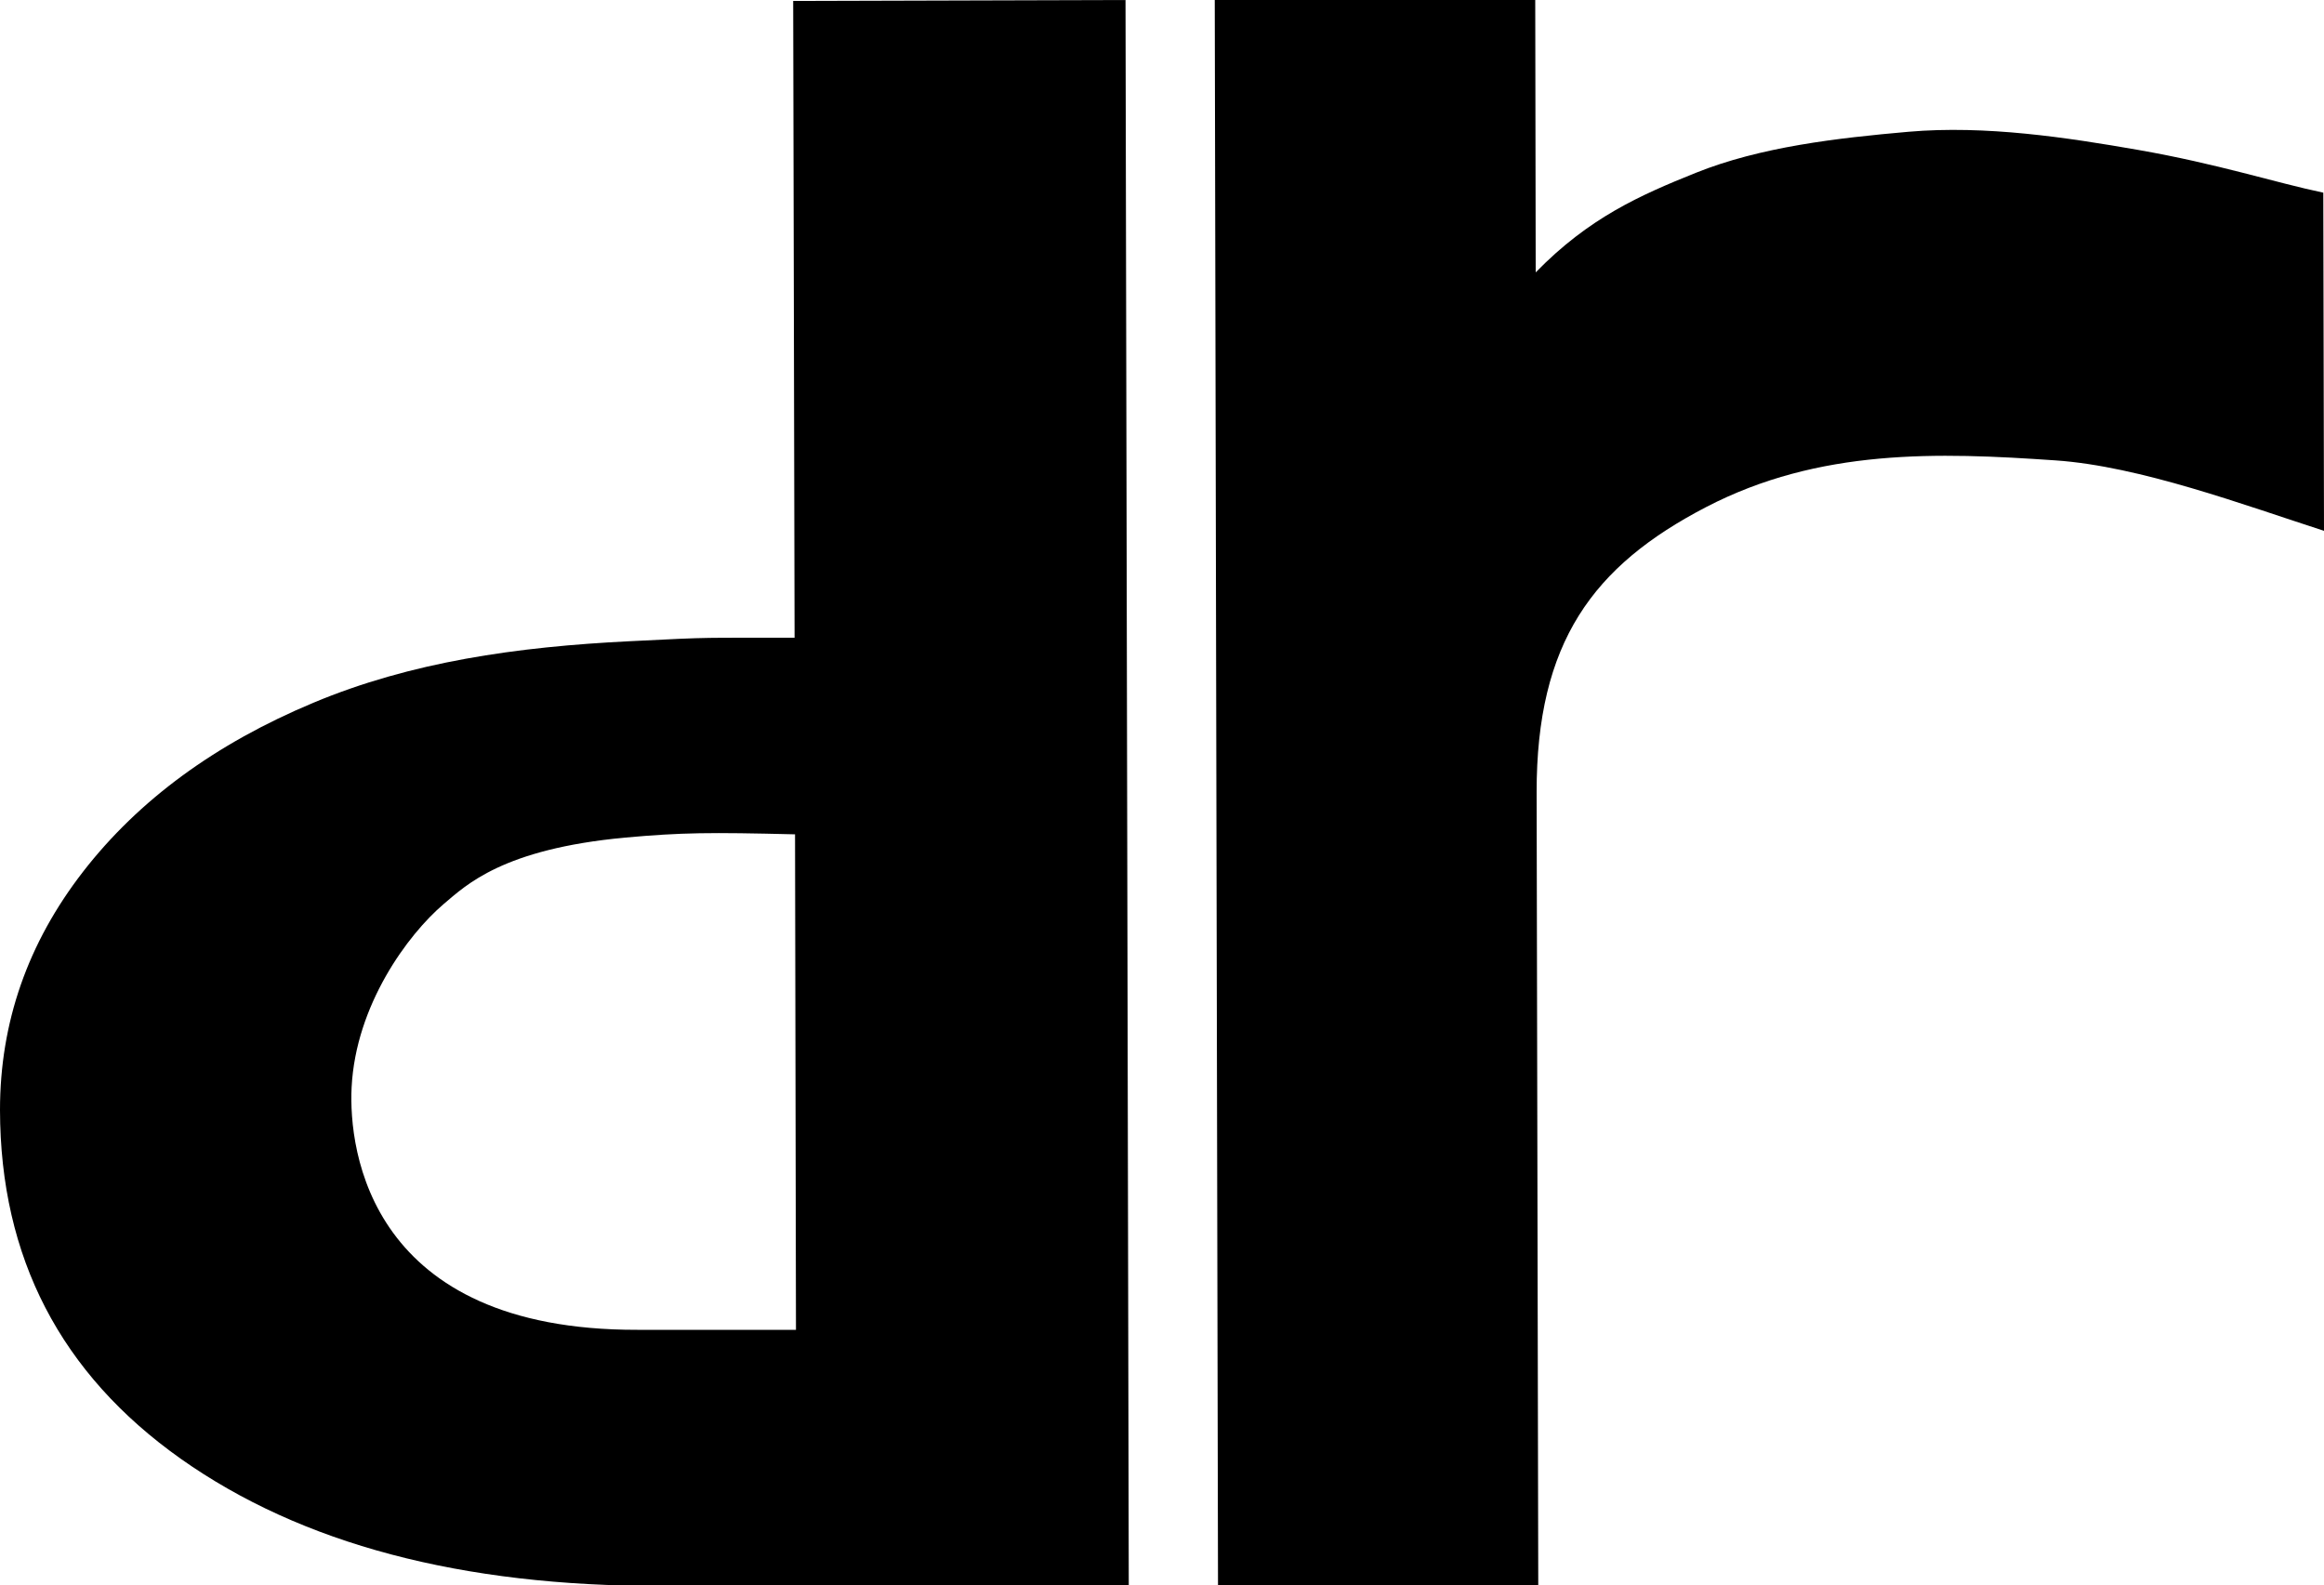
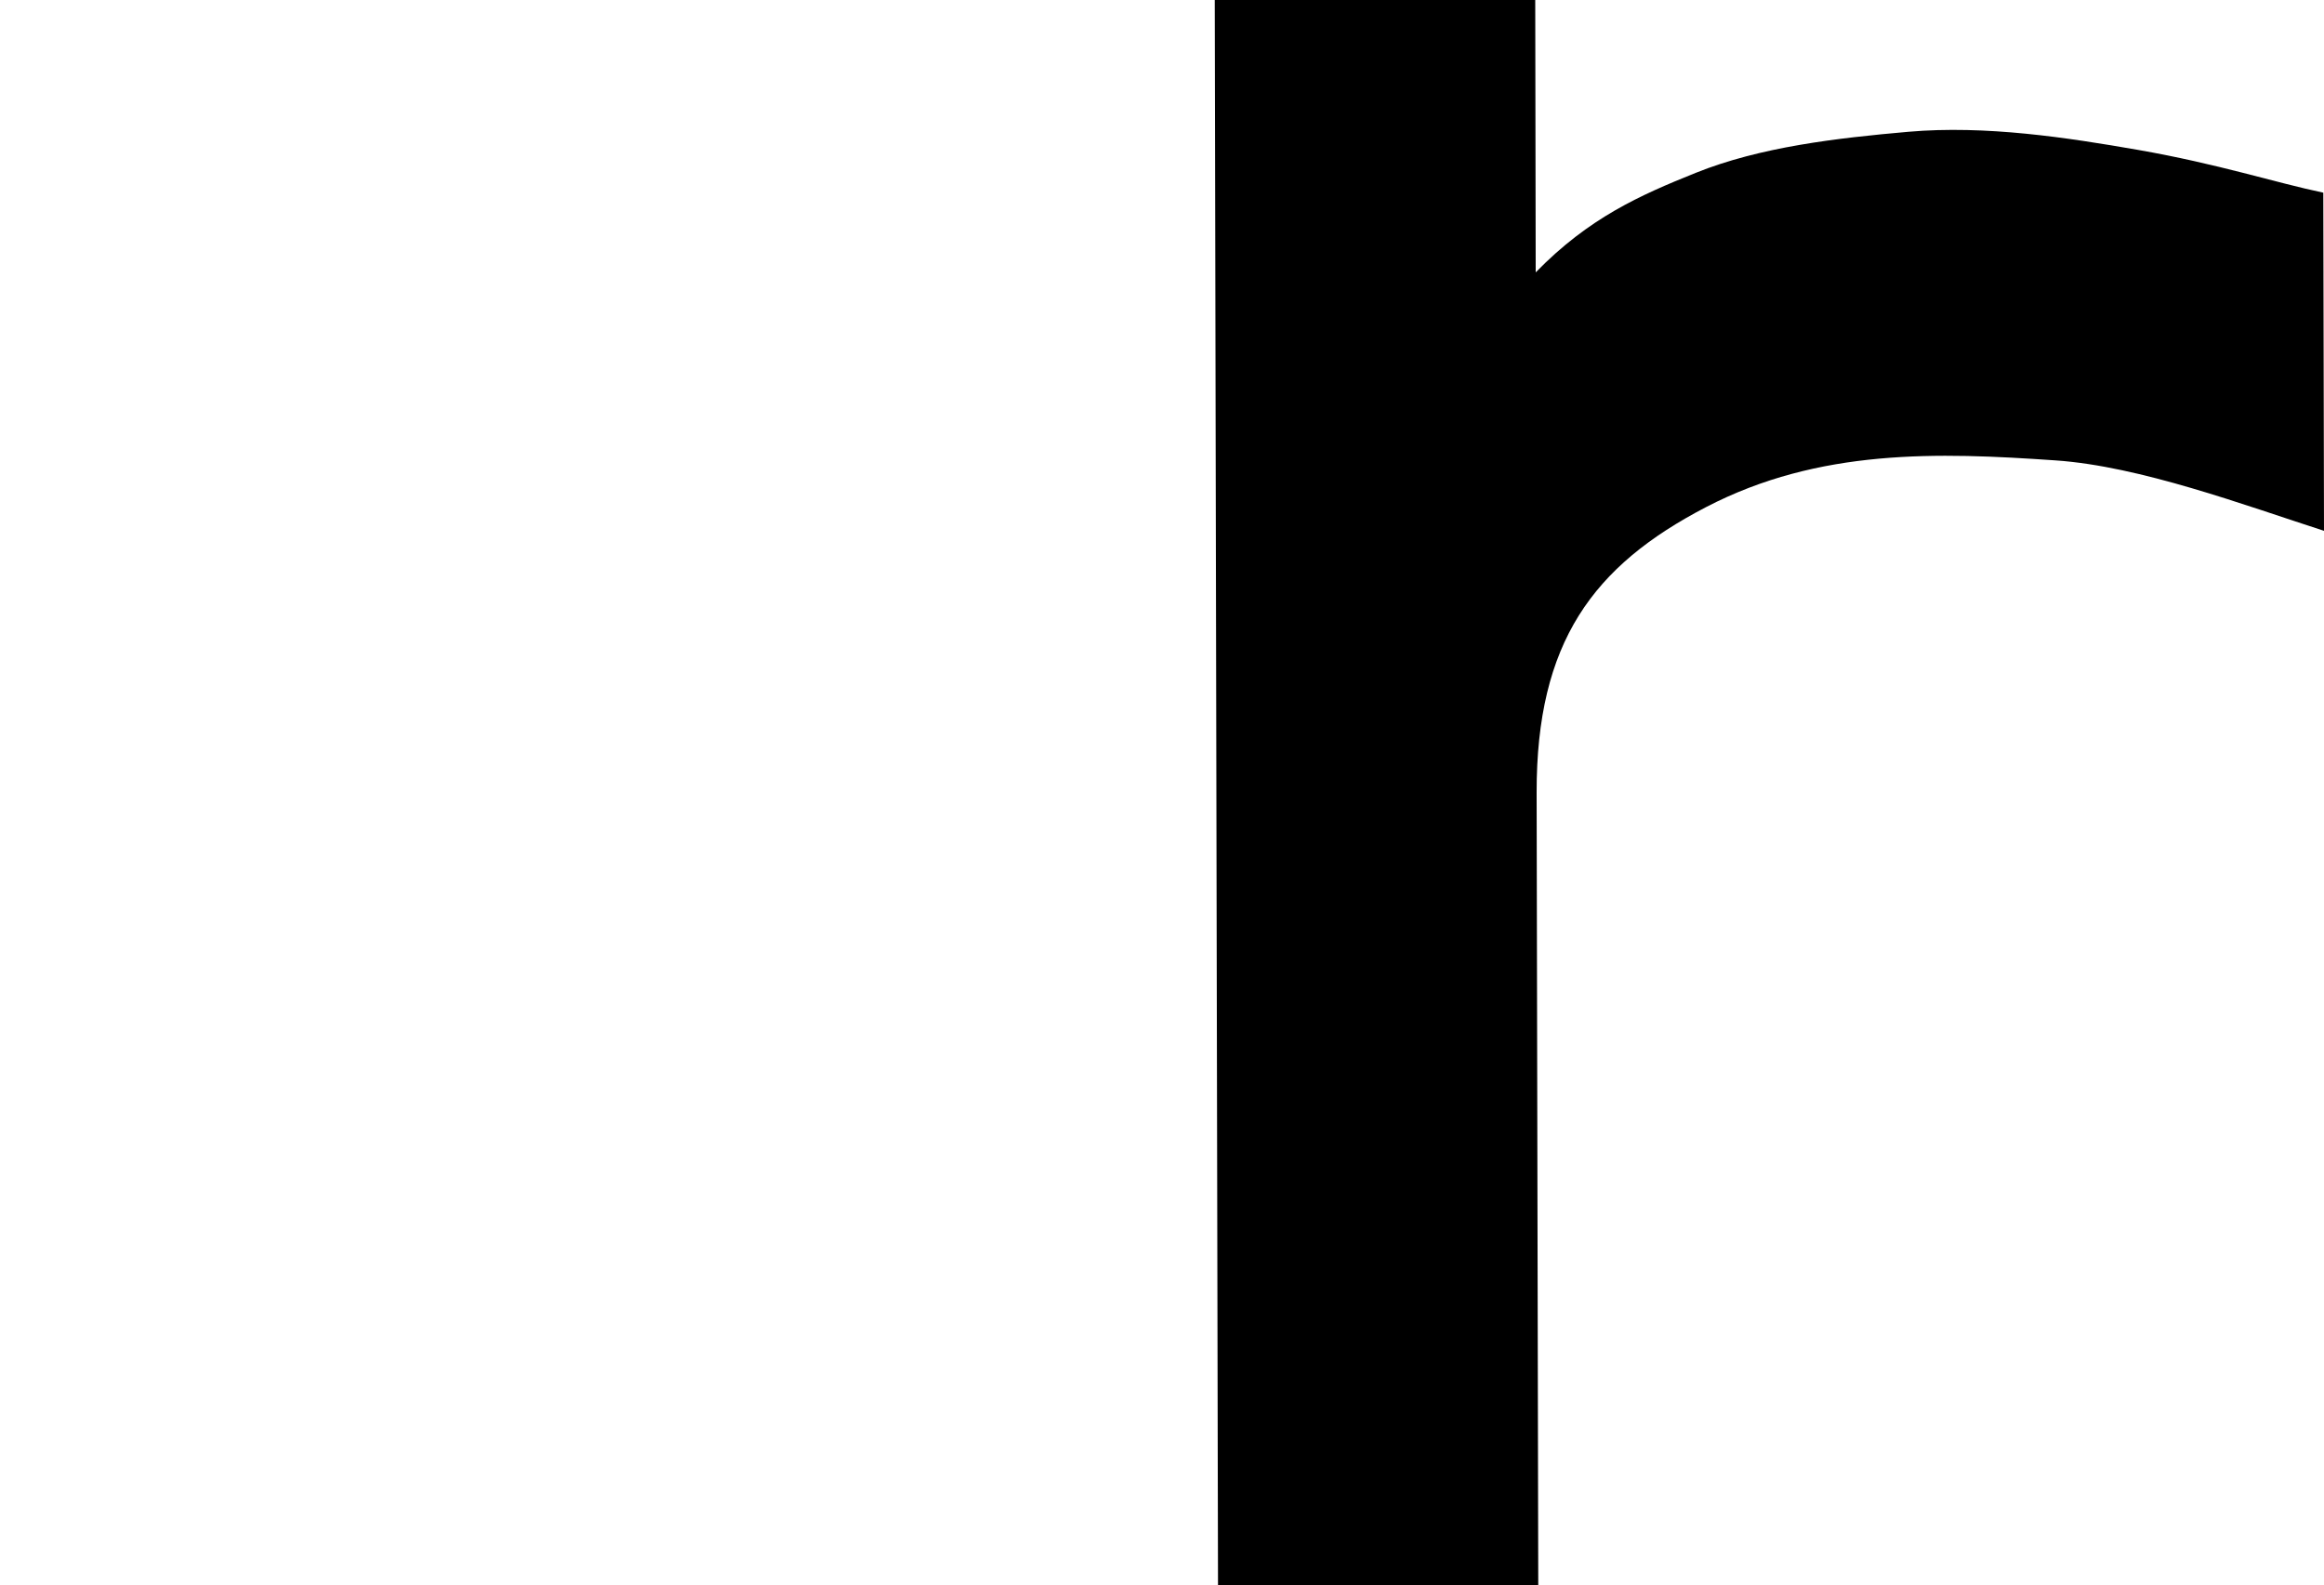
<svg xmlns="http://www.w3.org/2000/svg" id="Livello_2" version="1.1" viewBox="0 0 100 68.21">
-   <path d="M34.19,27.44l-.06-27.4L48.43,0l.14,68.2-20.11.04c-8.61.02-15.5-1.81-20.68-5.47C2.61,59.11.01,54.11,0,47.76c0-3.76,1.19-7.18,3.58-10.26,2.39-3.08,5.69-5.5,9.9-7.26,4.2-1.76,8.75-2.41,13.63-2.65,3.73-.19,2.98-.14,7.08-.15ZM27.41,57.22h6.84s-.04-21.32-.04-21.32c-3.67-.09-4.87-.08-7.31.14-5.27.49-6.84,2.04-7.81,2.86-1.55,1.32-3.78,4.35-3.96,7.88-.14,2.76.8,10.46,12.29,10.44Z" />
  <path d="M66.2,68.21l-13.79.03L52.27,0l13.79-.03.02,11.75c2.29-2.35,4.49-3.32,6.88-4.28,2.78-1.12,6.08-1.5,9.16-1.77,3.32-.29,6.84.25,9.88.78,3.44.6,5.91,1.41,7.97,1.84l.03,14.55c-3.44-1.11-7.91-2.78-11.55-3.03-5.07-.35-10.17-.52-15.04,2.01-4.87,2.53-7.3,5.82-7.29,12.28l.07,34.12Z" />
</svg>